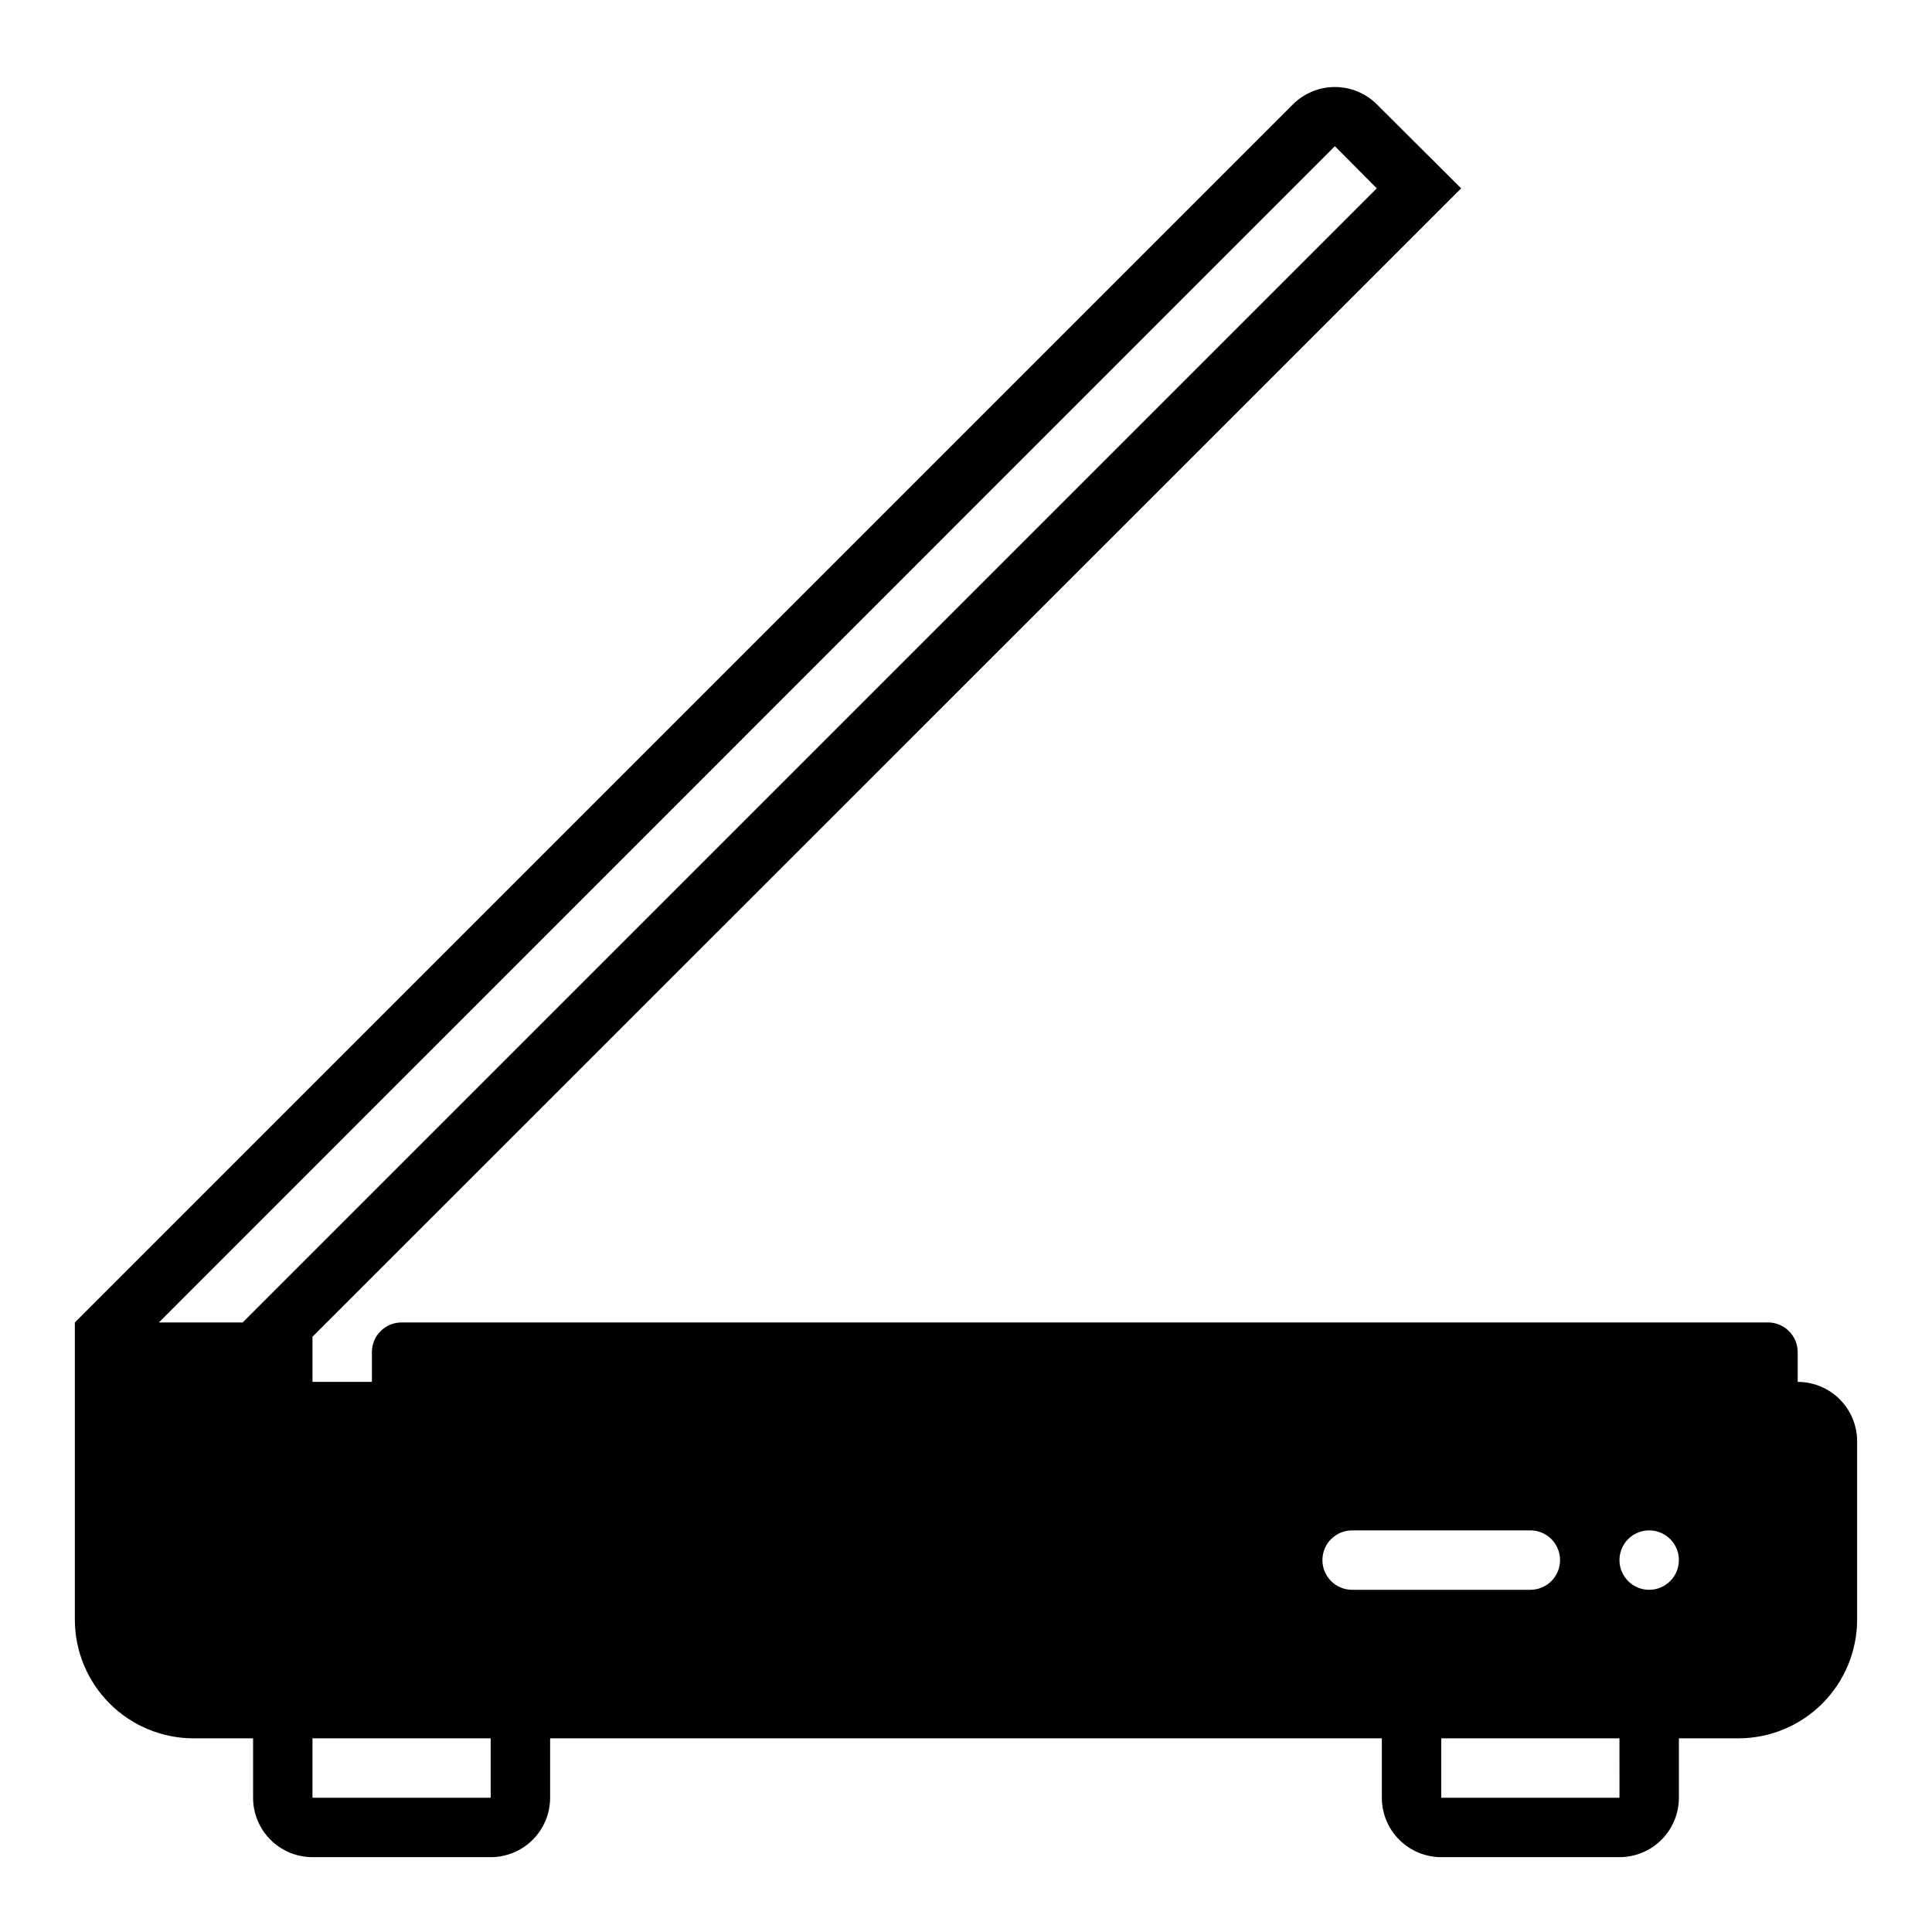
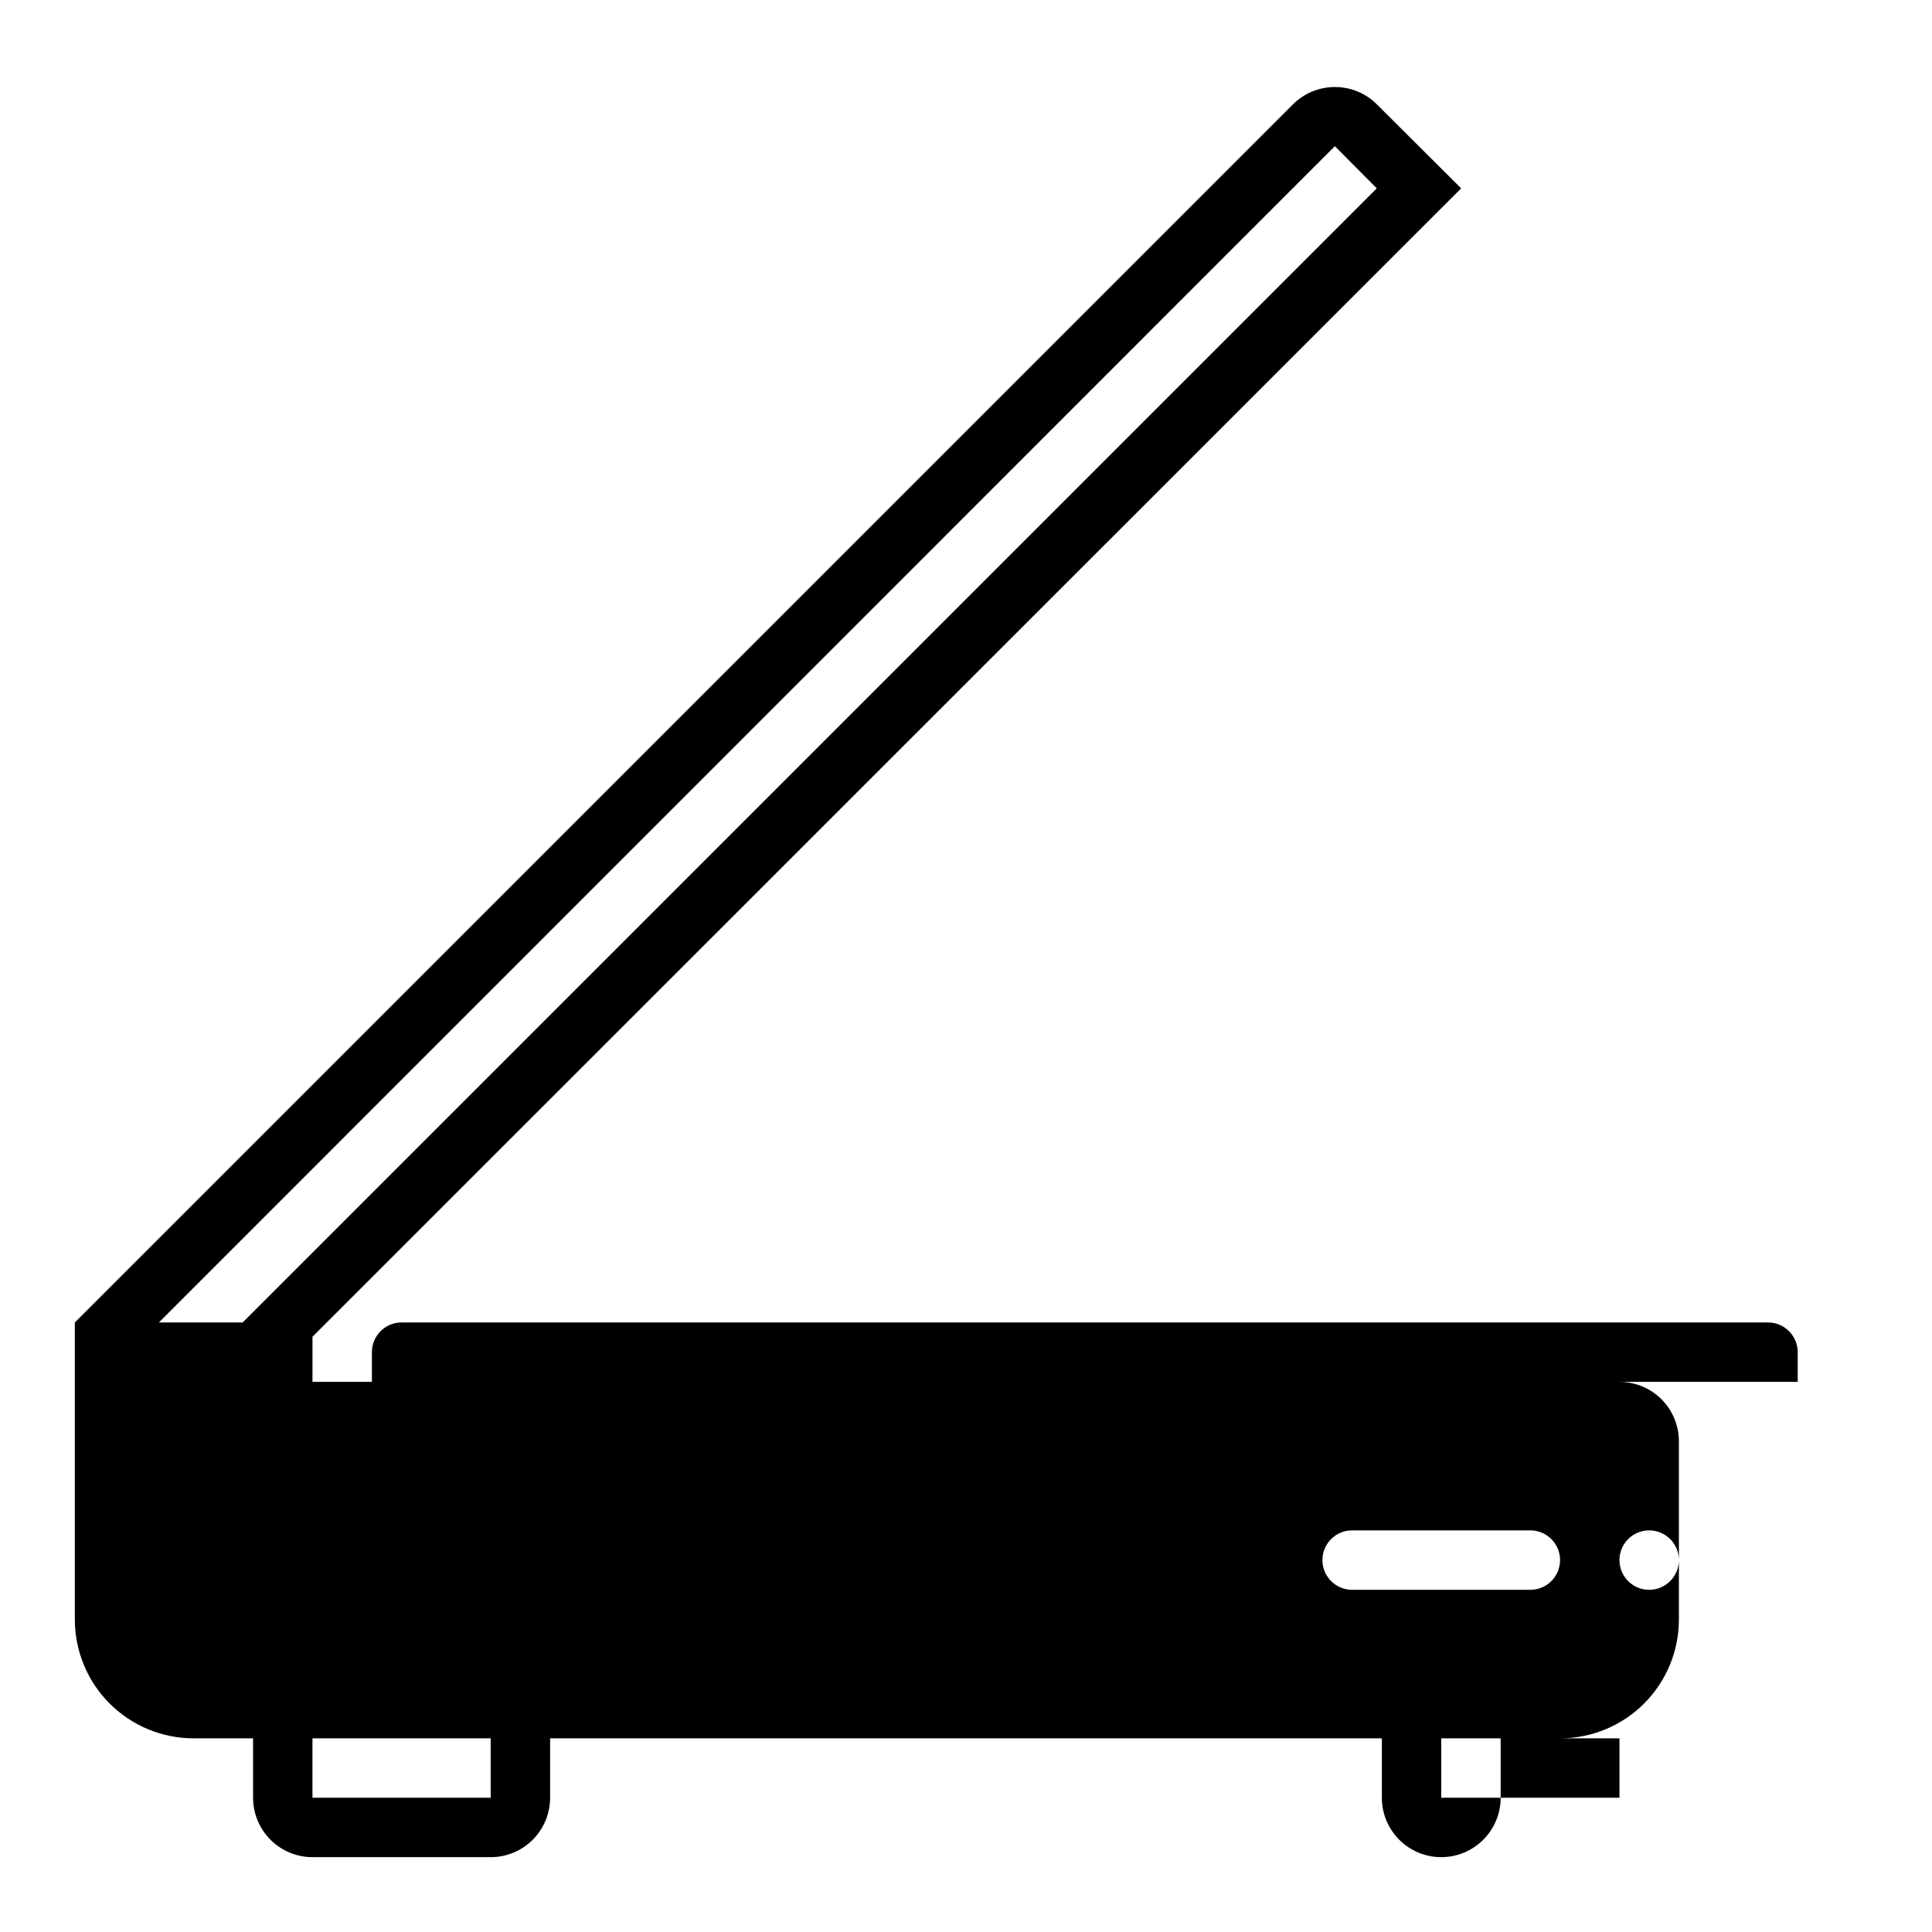
<svg xmlns="http://www.w3.org/2000/svg" fill="#000000" width="800px" height="800px" version="1.1" viewBox="144 144 512 512">
-   <path d="m620.41 510.21v-7.871c0-2.09-0.828-4.09-2.305-5.566-1.477-1.477-3.477-2.309-5.566-2.309h-362.11c-4.348 0-7.871 3.527-7.871 7.875v7.871h-15.746v-11.965l304.41-304.33-22.277-22.199c-2.957-2.981-6.981-4.656-11.18-4.656s-8.223 1.676-11.18 4.656l-322.75 322.75v78.723c0 8.352 3.32 16.359 9.223 22.266 5.906 5.906 13.918 9.223 22.266 9.223h15.746v15.742c0 4.176 1.66 8.18 4.609 11.133 2.953 2.953 6.957 4.613 11.133 4.613h47.234c4.176 0 8.18-1.66 11.133-4.613 2.953-2.953 4.609-6.957 4.609-11.133v-15.742h220.42v15.742c0 4.176 1.66 8.18 4.609 11.133 2.953 2.953 6.957 4.613 11.133 4.613h47.234c4.176 0 8.18-1.66 11.133-4.613s4.609-6.957 4.609-11.133v-15.742h15.746c8.352 0 16.359-3.316 22.266-9.223 5.902-5.906 9.223-13.914 9.223-22.266v-47.234c0-4.176-1.66-8.18-4.613-11.133-2.953-2.949-6.957-4.609-11.133-4.609zm-434.3-15.746 311.65-311.73 11.098 11.18-300.55 300.55zm87.93 125.95h-47.234v-15.742h47.23zm228.29-55.105v0.004c-4.348 0-7.875-3.527-7.875-7.875s3.527-7.871 7.875-7.871h47.23c4.348 0 7.871 3.523 7.871 7.871s-3.523 7.875-7.871 7.875zm70.848 55.105h-47.234v-15.742h47.23zm7.871-55.105v0.004c-3.184 0-6.055-1.918-7.273-4.859s-0.543-6.328 1.707-8.582c2.25-2.25 5.637-2.922 8.578-1.703 2.941 1.215 4.859 4.086 4.859 7.269 0 2.09-0.828 4.09-2.305 5.566-1.477 1.477-3.477 2.309-5.566 2.309z" />
+   <path d="m620.41 510.21v-7.871c0-2.09-0.828-4.09-2.305-5.566-1.477-1.477-3.477-2.309-5.566-2.309h-362.11c-4.348 0-7.871 3.527-7.871 7.875v7.871h-15.746v-11.965l304.41-304.33-22.277-22.199c-2.957-2.981-6.981-4.656-11.18-4.656s-8.223 1.676-11.18 4.656l-322.75 322.75v78.723c0 8.352 3.32 16.359 9.223 22.266 5.906 5.906 13.918 9.223 22.266 9.223h15.746v15.742c0 4.176 1.66 8.18 4.609 11.133 2.953 2.953 6.957 4.613 11.133 4.613h47.234c4.176 0 8.18-1.66 11.133-4.613 2.953-2.953 4.609-6.957 4.609-11.133v-15.742h220.42v15.742c0 4.176 1.66 8.18 4.609 11.133 2.953 2.953 6.957 4.613 11.133 4.613c4.176 0 8.18-1.66 11.133-4.613s4.609-6.957 4.609-11.133v-15.742h15.746c8.352 0 16.359-3.316 22.266-9.223 5.902-5.906 9.223-13.914 9.223-22.266v-47.234c0-4.176-1.66-8.18-4.613-11.133-2.953-2.949-6.957-4.609-11.133-4.609zm-434.3-15.746 311.65-311.73 11.098 11.18-300.55 300.55zm87.93 125.95h-47.234v-15.742h47.23zm228.29-55.105v0.004c-4.348 0-7.875-3.527-7.875-7.875s3.527-7.871 7.875-7.871h47.23c4.348 0 7.871 3.523 7.871 7.871s-3.523 7.875-7.871 7.875zm70.848 55.105h-47.234v-15.742h47.23zm7.871-55.105v0.004c-3.184 0-6.055-1.918-7.273-4.859s-0.543-6.328 1.707-8.582c2.25-2.25 5.637-2.922 8.578-1.703 2.941 1.215 4.859 4.086 4.859 7.269 0 2.09-0.828 4.09-2.305 5.566-1.477 1.477-3.477 2.309-5.566 2.309z" />
</svg>